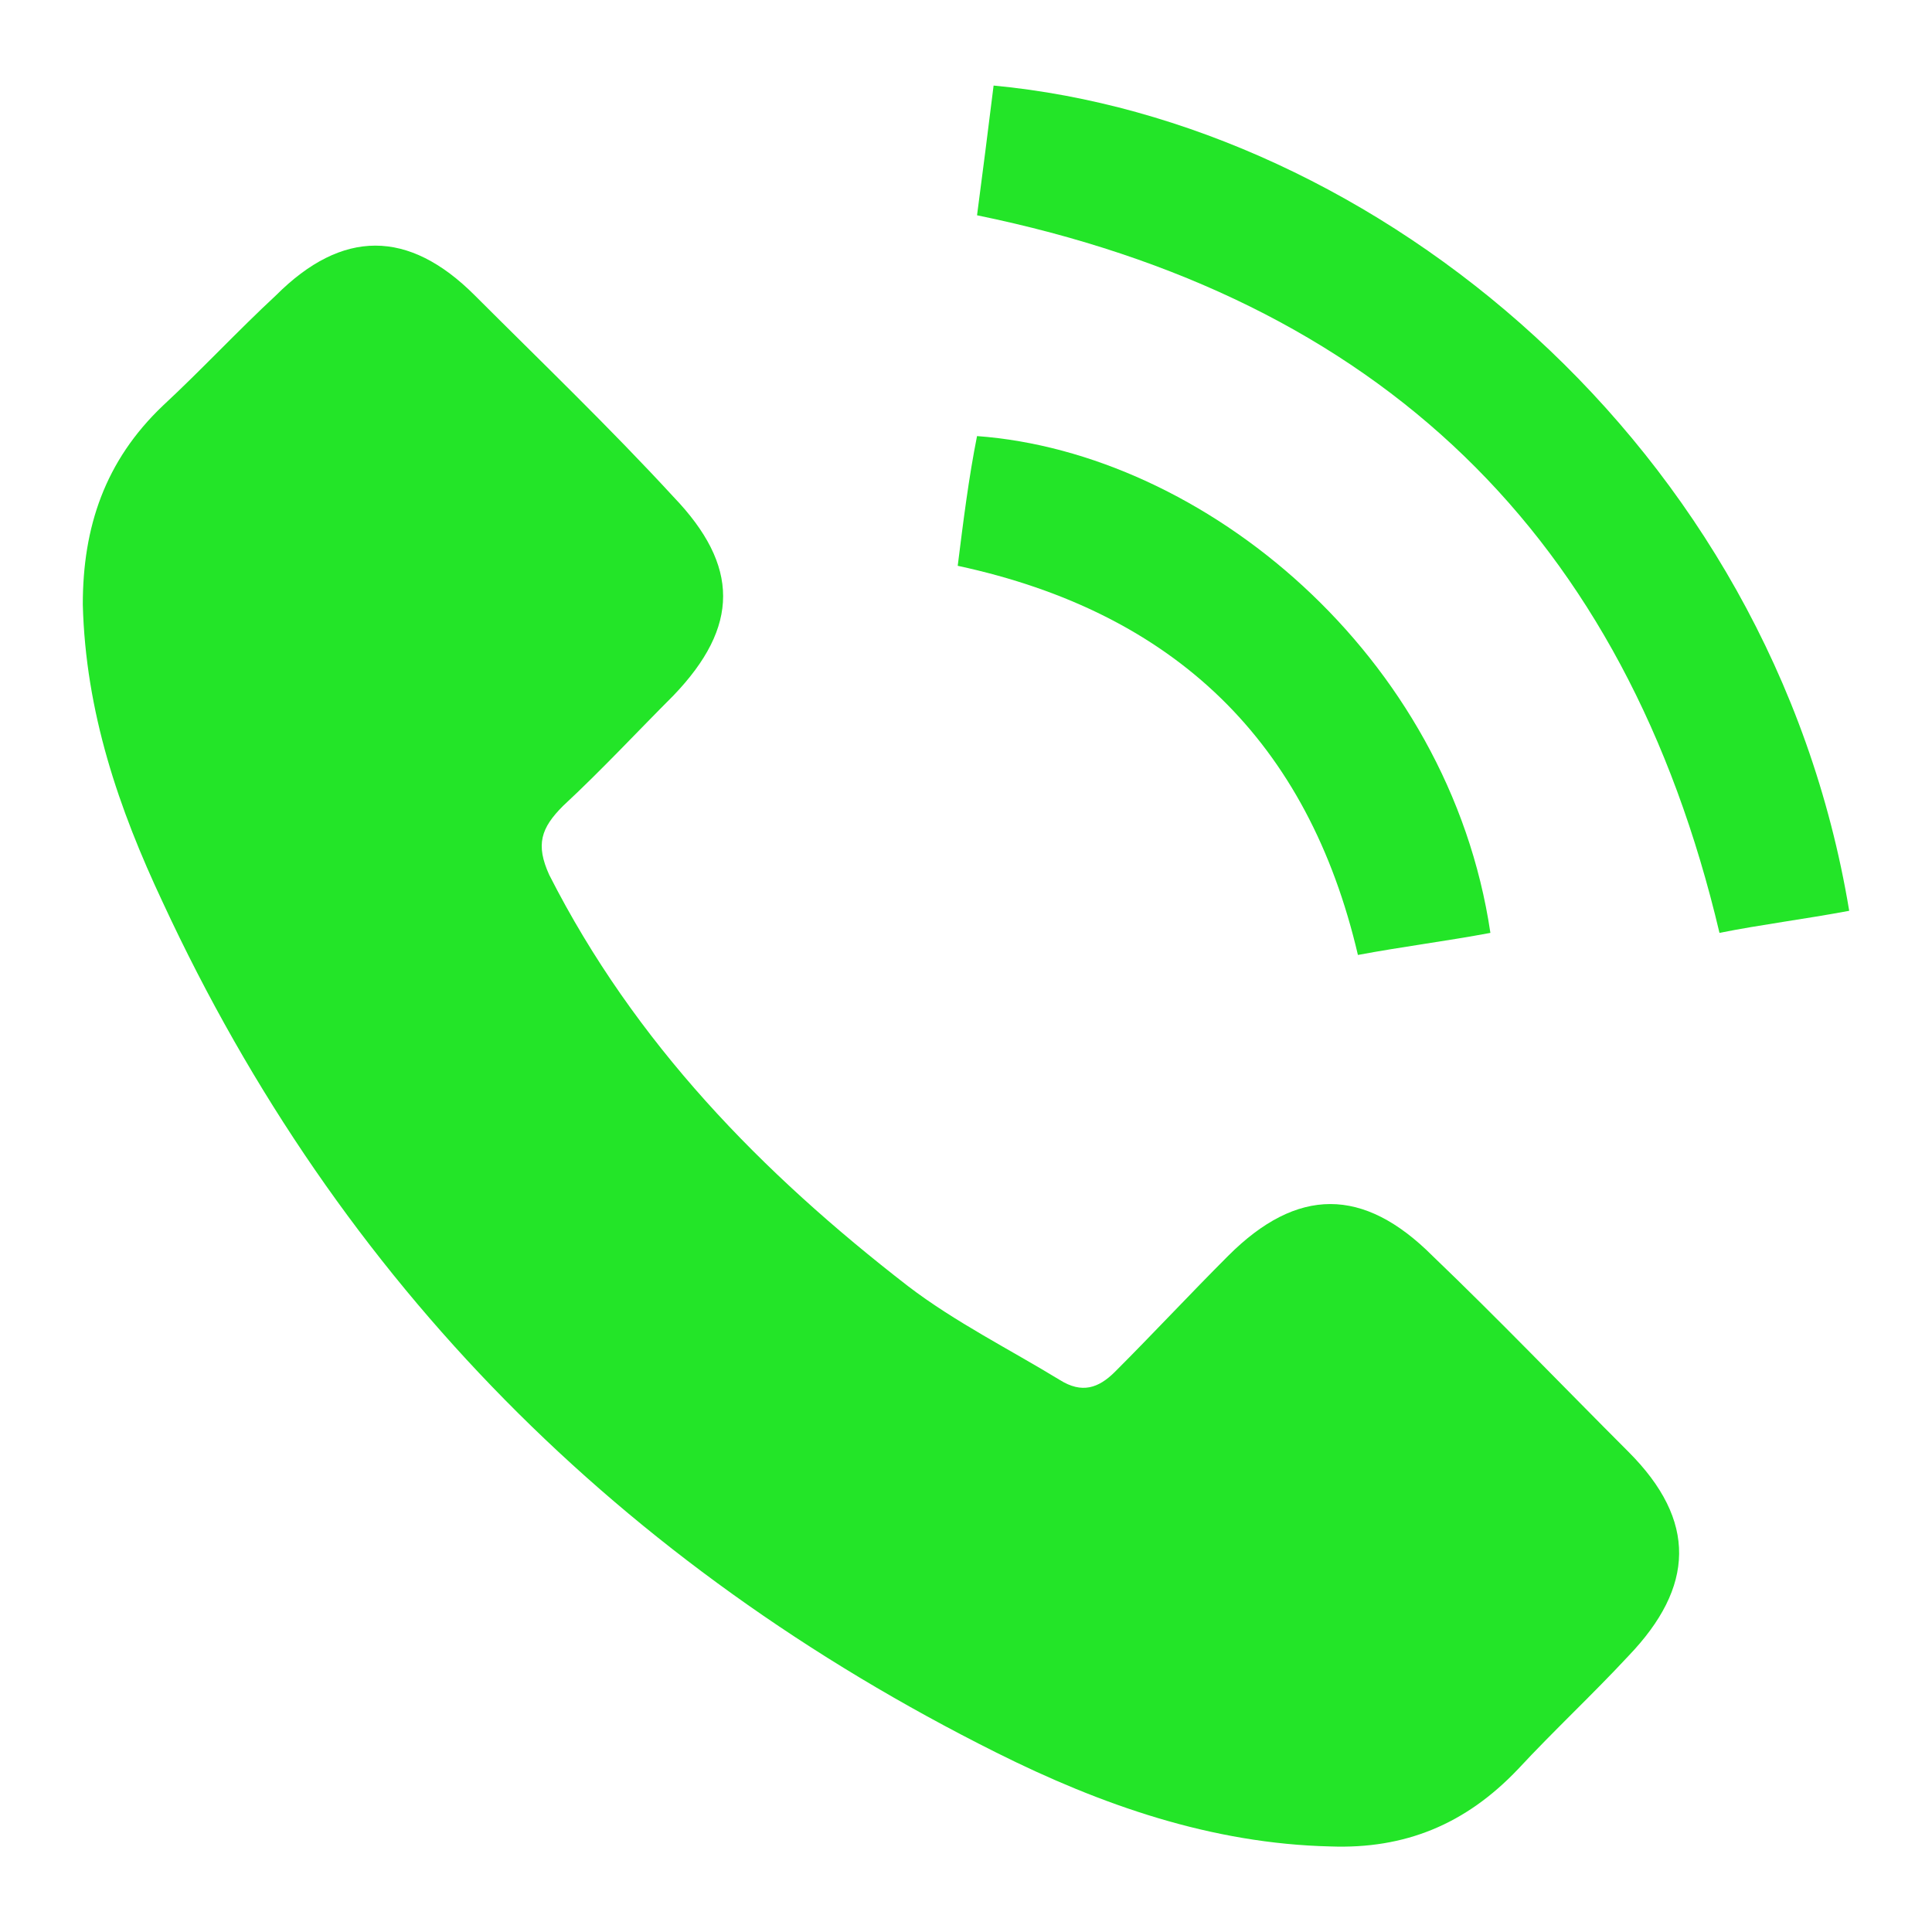
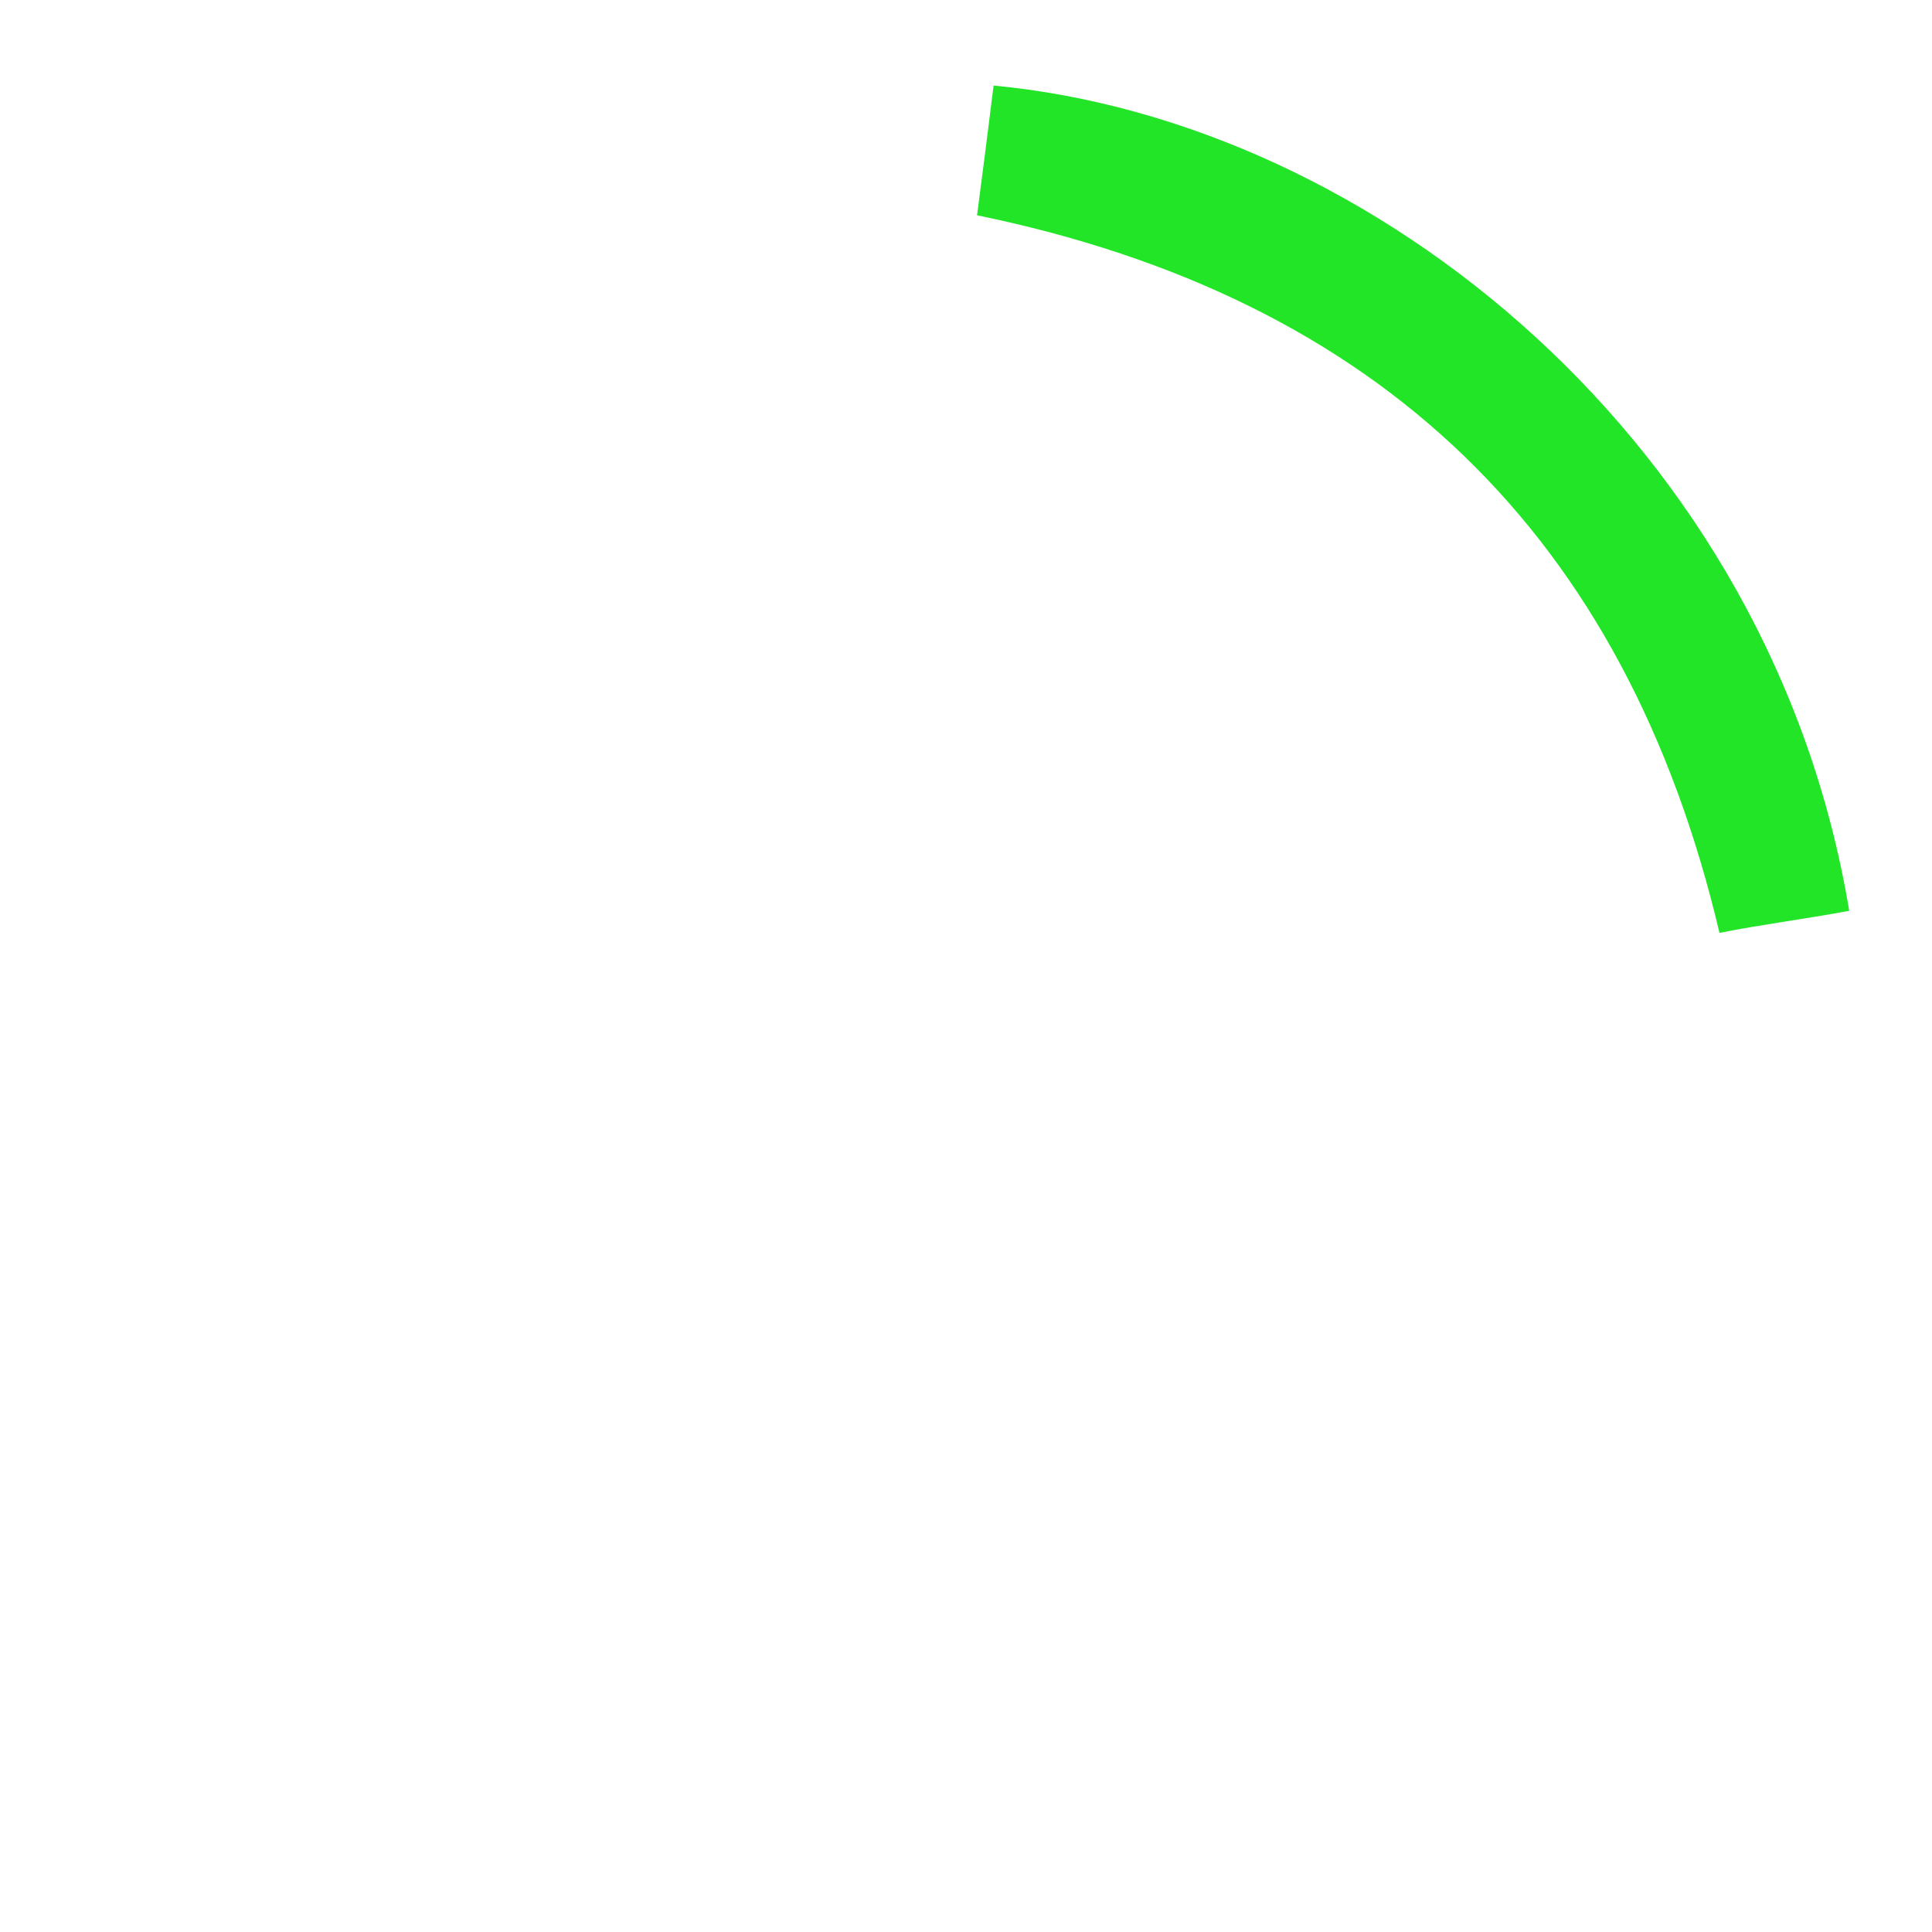
<svg xmlns="http://www.w3.org/2000/svg" id="_Ñëîé_1" data-name="Ñëîé 1" viewBox="0 0 70 70">
  <defs>
    <style>
      .cls-1 {
        fill: #23e528;
        stroke-width: 0px;
      }
    </style>
  </defs>
-   <path class="cls-1" d="M48.2,66.9c-4.3-.1-8.3-1.5-12.1-3.4-13.6-6.8-23.8-17-30.2-30.8-1.6-3.4-2.8-6.9-2.9-10.8,0-2.8.8-5.2,2.9-7.2,1.4-1.3,2.7-2.7,4.1-4,2.4-2.4,4.8-2.4,7.2,0,2.4,2.4,4.9,4.8,7.2,7.3,2.4,2.5,2.4,4.7,0,7.2-1.3,1.3-2.6,2.7-4,4-.8.8-1,1.4-.5,2.5,3.1,6.1,7.7,10.8,13,14.9,1.7,1.3,3.7,2.3,5.5,3.4.8.5,1.4.3,2-.3,1.4-1.4,2.7-2.8,4.1-4.2,2.5-2.5,4.9-2.5,7.4,0,2.4,2.3,4.7,4.7,7.1,7.1,2.5,2.5,2.4,4.9,0,7.4-1.3,1.4-2.7,2.7-4,4.1-1.9,2-4.1,2.9-6.8,2.8Z" />
  <path class="cls-1" d="M67,33c-1.6.3-3.2.5-4.7.8-3.4-14.4-12.3-23-26.9-26,.2-1.5.4-3.1.6-4.7,13.8,1.3,28.2,13,31,29.9Z" />
-   <path class="cls-1" d="M54,33.8c-1.6.3-3.2.5-4.8.8-1.8-7.7-6.6-12.4-14.5-14.1.2-1.6.4-3.2.7-4.7,8.2.6,17.1,7.9,18.6,18Z" />
</svg>